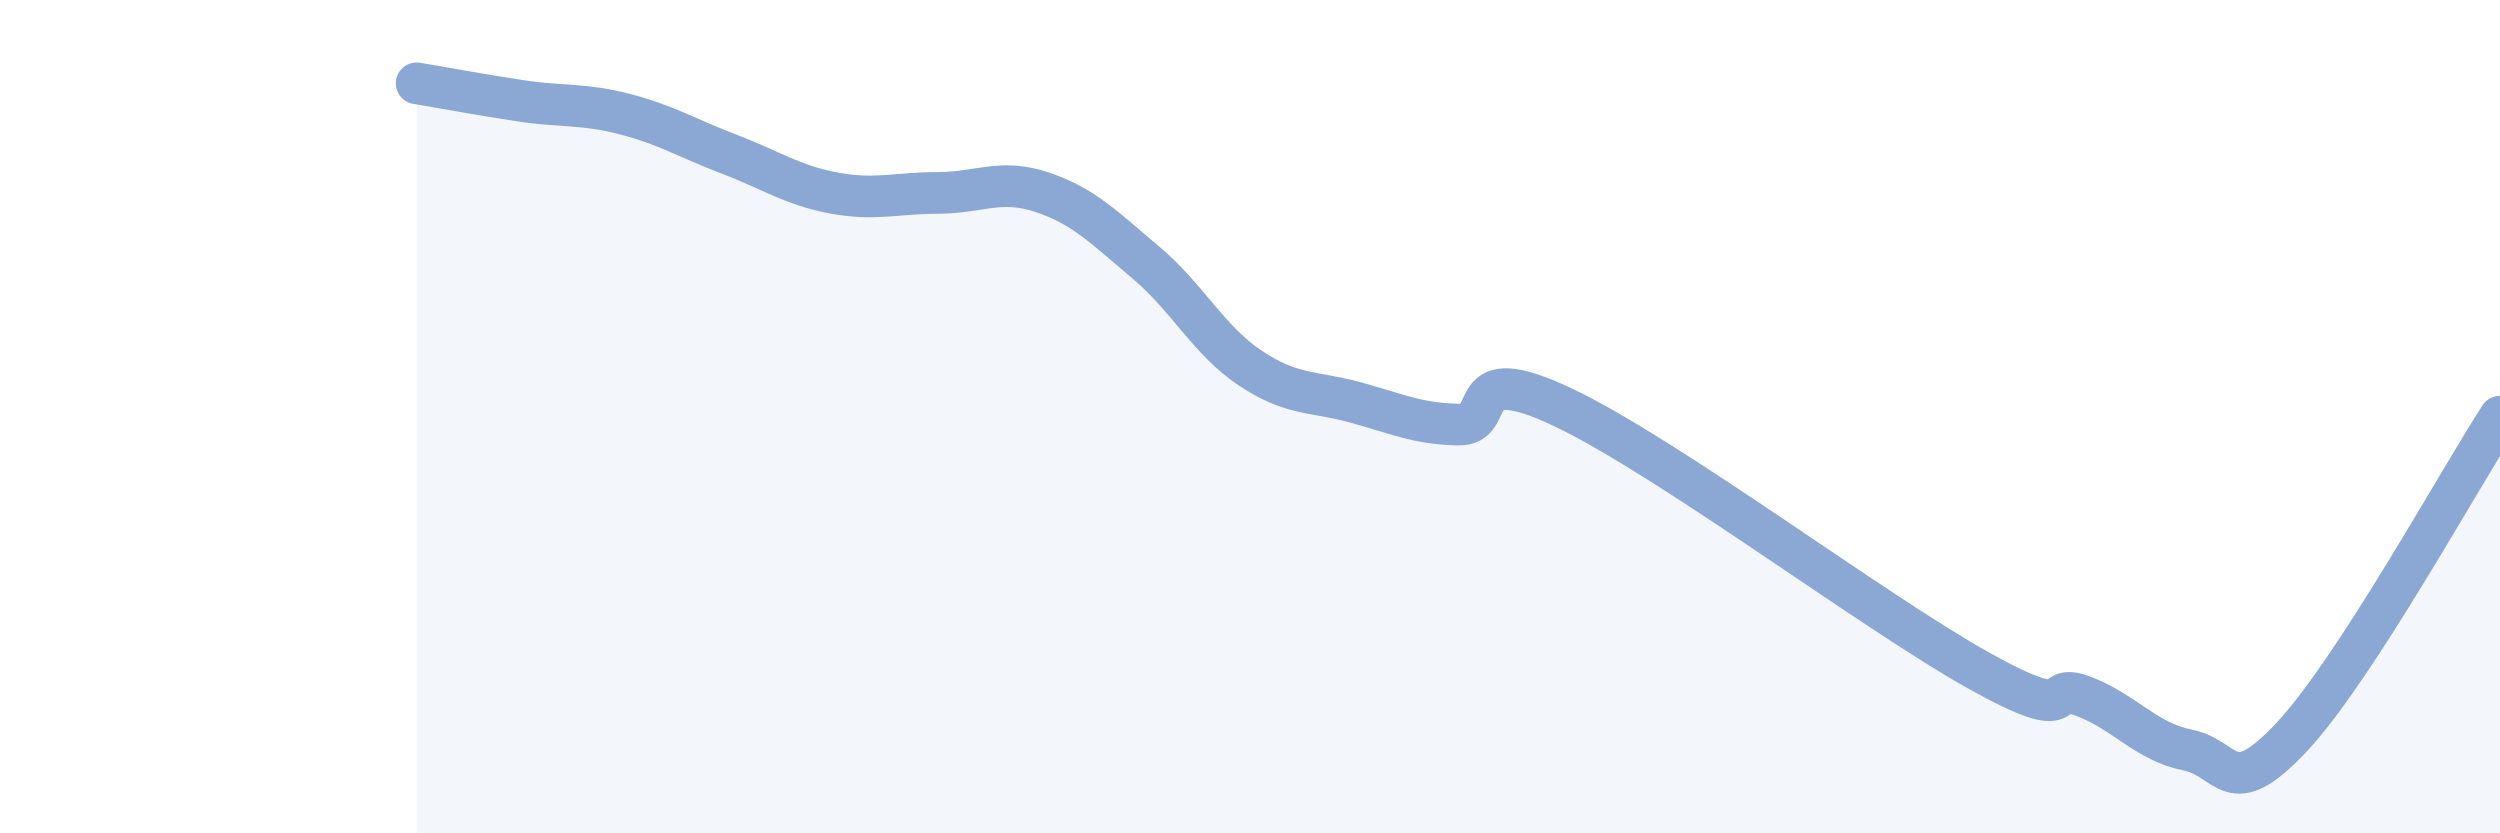
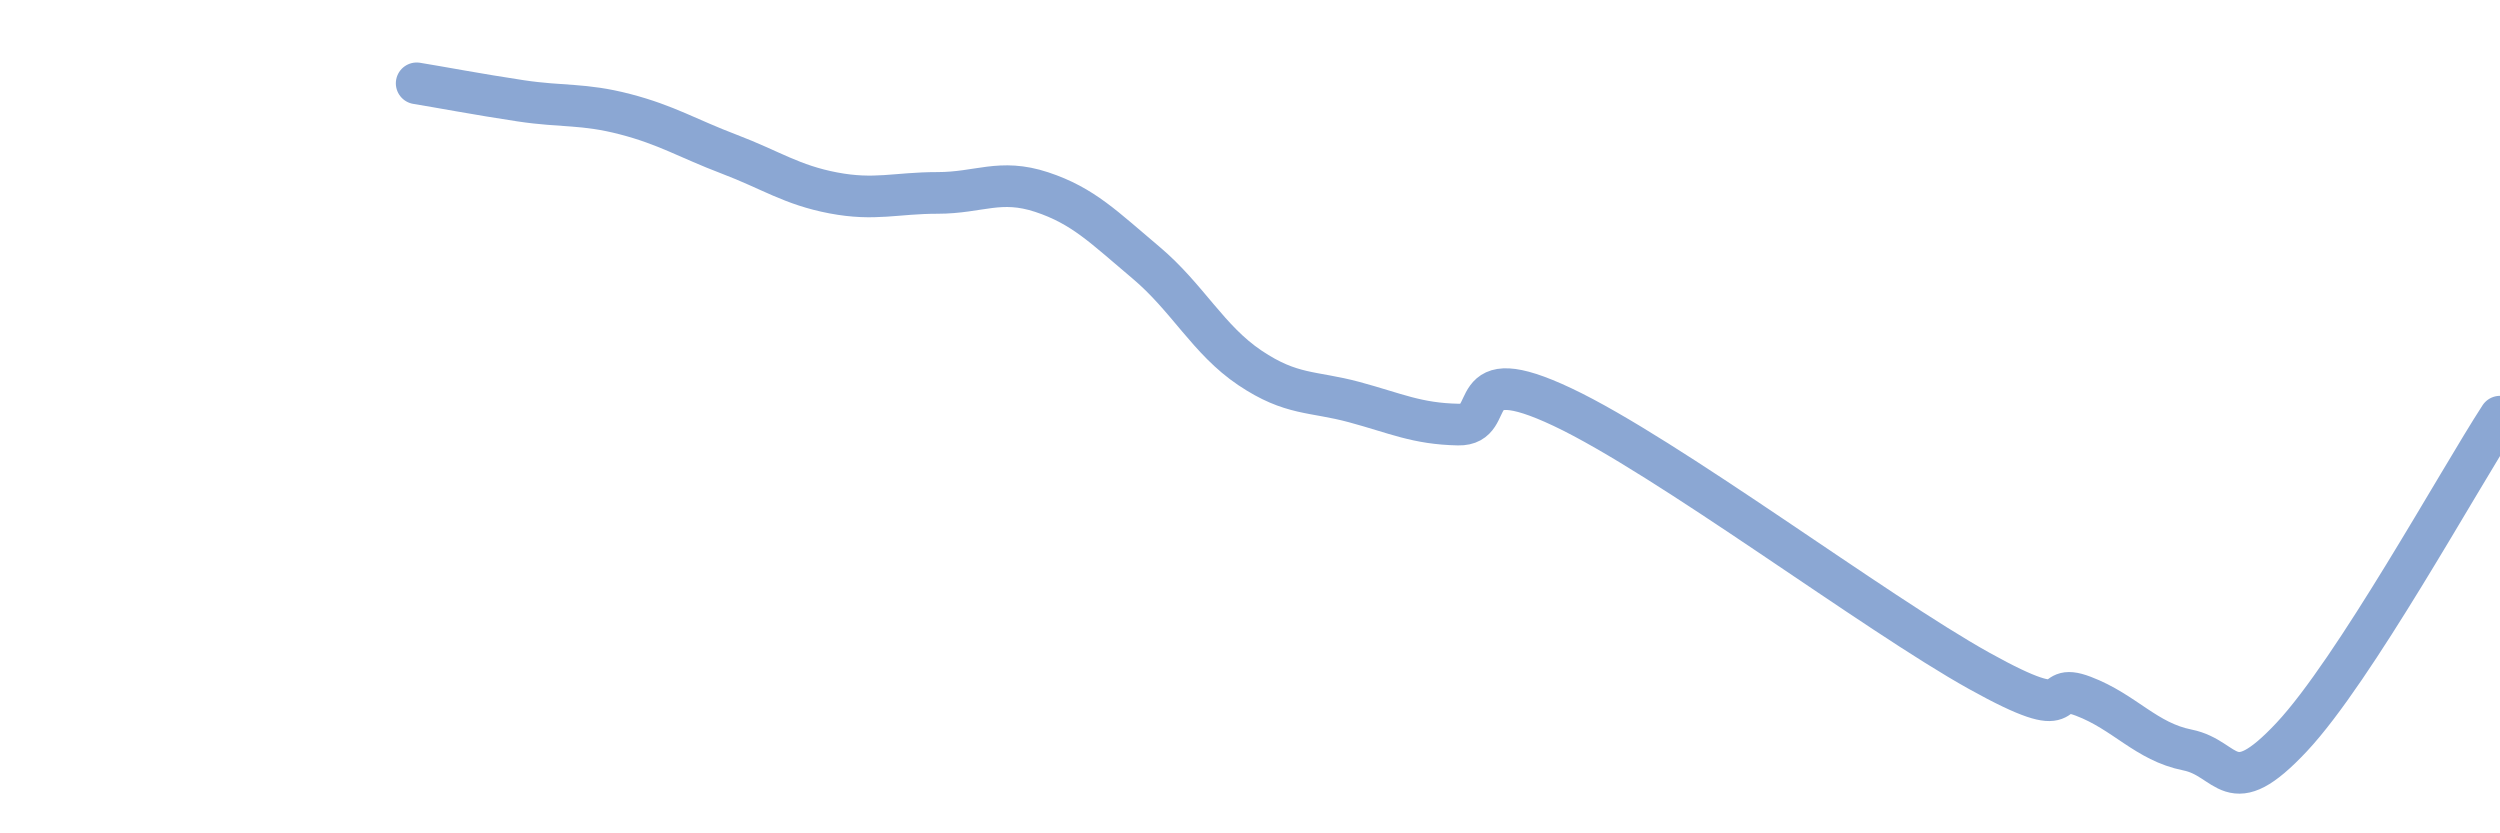
<svg xmlns="http://www.w3.org/2000/svg" width="60" height="20" viewBox="0 0 60 20">
-   <path d="M 10,2 C 10.5,2.08 11.5,2.27 12.5,2.42 C 13.5,2.57 14,2.48 15,2.74 C 16,3 16.5,3.32 17.5,3.7 C 18.5,4.08 19,4.44 20,4.63 C 21,4.82 21.5,4.63 22.5,4.63 C 23.5,4.63 24,4.28 25,4.61 C 26,4.94 26.5,5.46 27.5,6.3 C 28.5,7.14 29,8.16 30,8.83 C 31,9.5 31.5,9.38 32.5,9.65 C 33.5,9.92 34,10.17 35,10.19 C 36,10.21 35,8.59 37.5,9.77 C 40,10.95 45,14.71 47.5,16.1 C 50,17.49 49,16.33 50,16.71 C 51,17.09 51.5,17.8 52.5,18 C 53.5,18.2 53.5,19.29 55,17.69 C 56.5,16.09 59,11.54 60,10L60 20L10 20Z" fill="#8ba7d3" opacity="0.1" stroke-linecap="round" stroke-linejoin="round" />
  <path d="M 10,2 C 10.5,2.08 11.5,2.27 12.5,2.42 C 13.5,2.57 14,2.48 15,2.74 C 16,3 16.5,3.32 17.5,3.7 C 18.5,4.08 19,4.44 20,4.63 C 21,4.82 21.5,4.63 22.5,4.63 C 23.5,4.63 24,4.28 25,4.61 C 26,4.94 26.5,5.46 27.5,6.3 C 28.5,7.14 29,8.16 30,8.83 C 31,9.5 31.5,9.38 32.5,9.65 C 33.5,9.92 34,10.17 35,10.19 C 36,10.21 35,8.59 37.5,9.77 C 40,10.95 45,14.71 47.5,16.1 C 50,17.49 49,16.33 50,16.71 C 51,17.09 51.5,17.8 52.5,18 C 53.5,18.2 53.5,19.29 55,17.69 C 56.5,16.09 59,11.54 60,10" stroke="#8ba7d3" stroke-width="1" fill="none" stroke-linecap="round" stroke-linejoin="round" />
</svg>